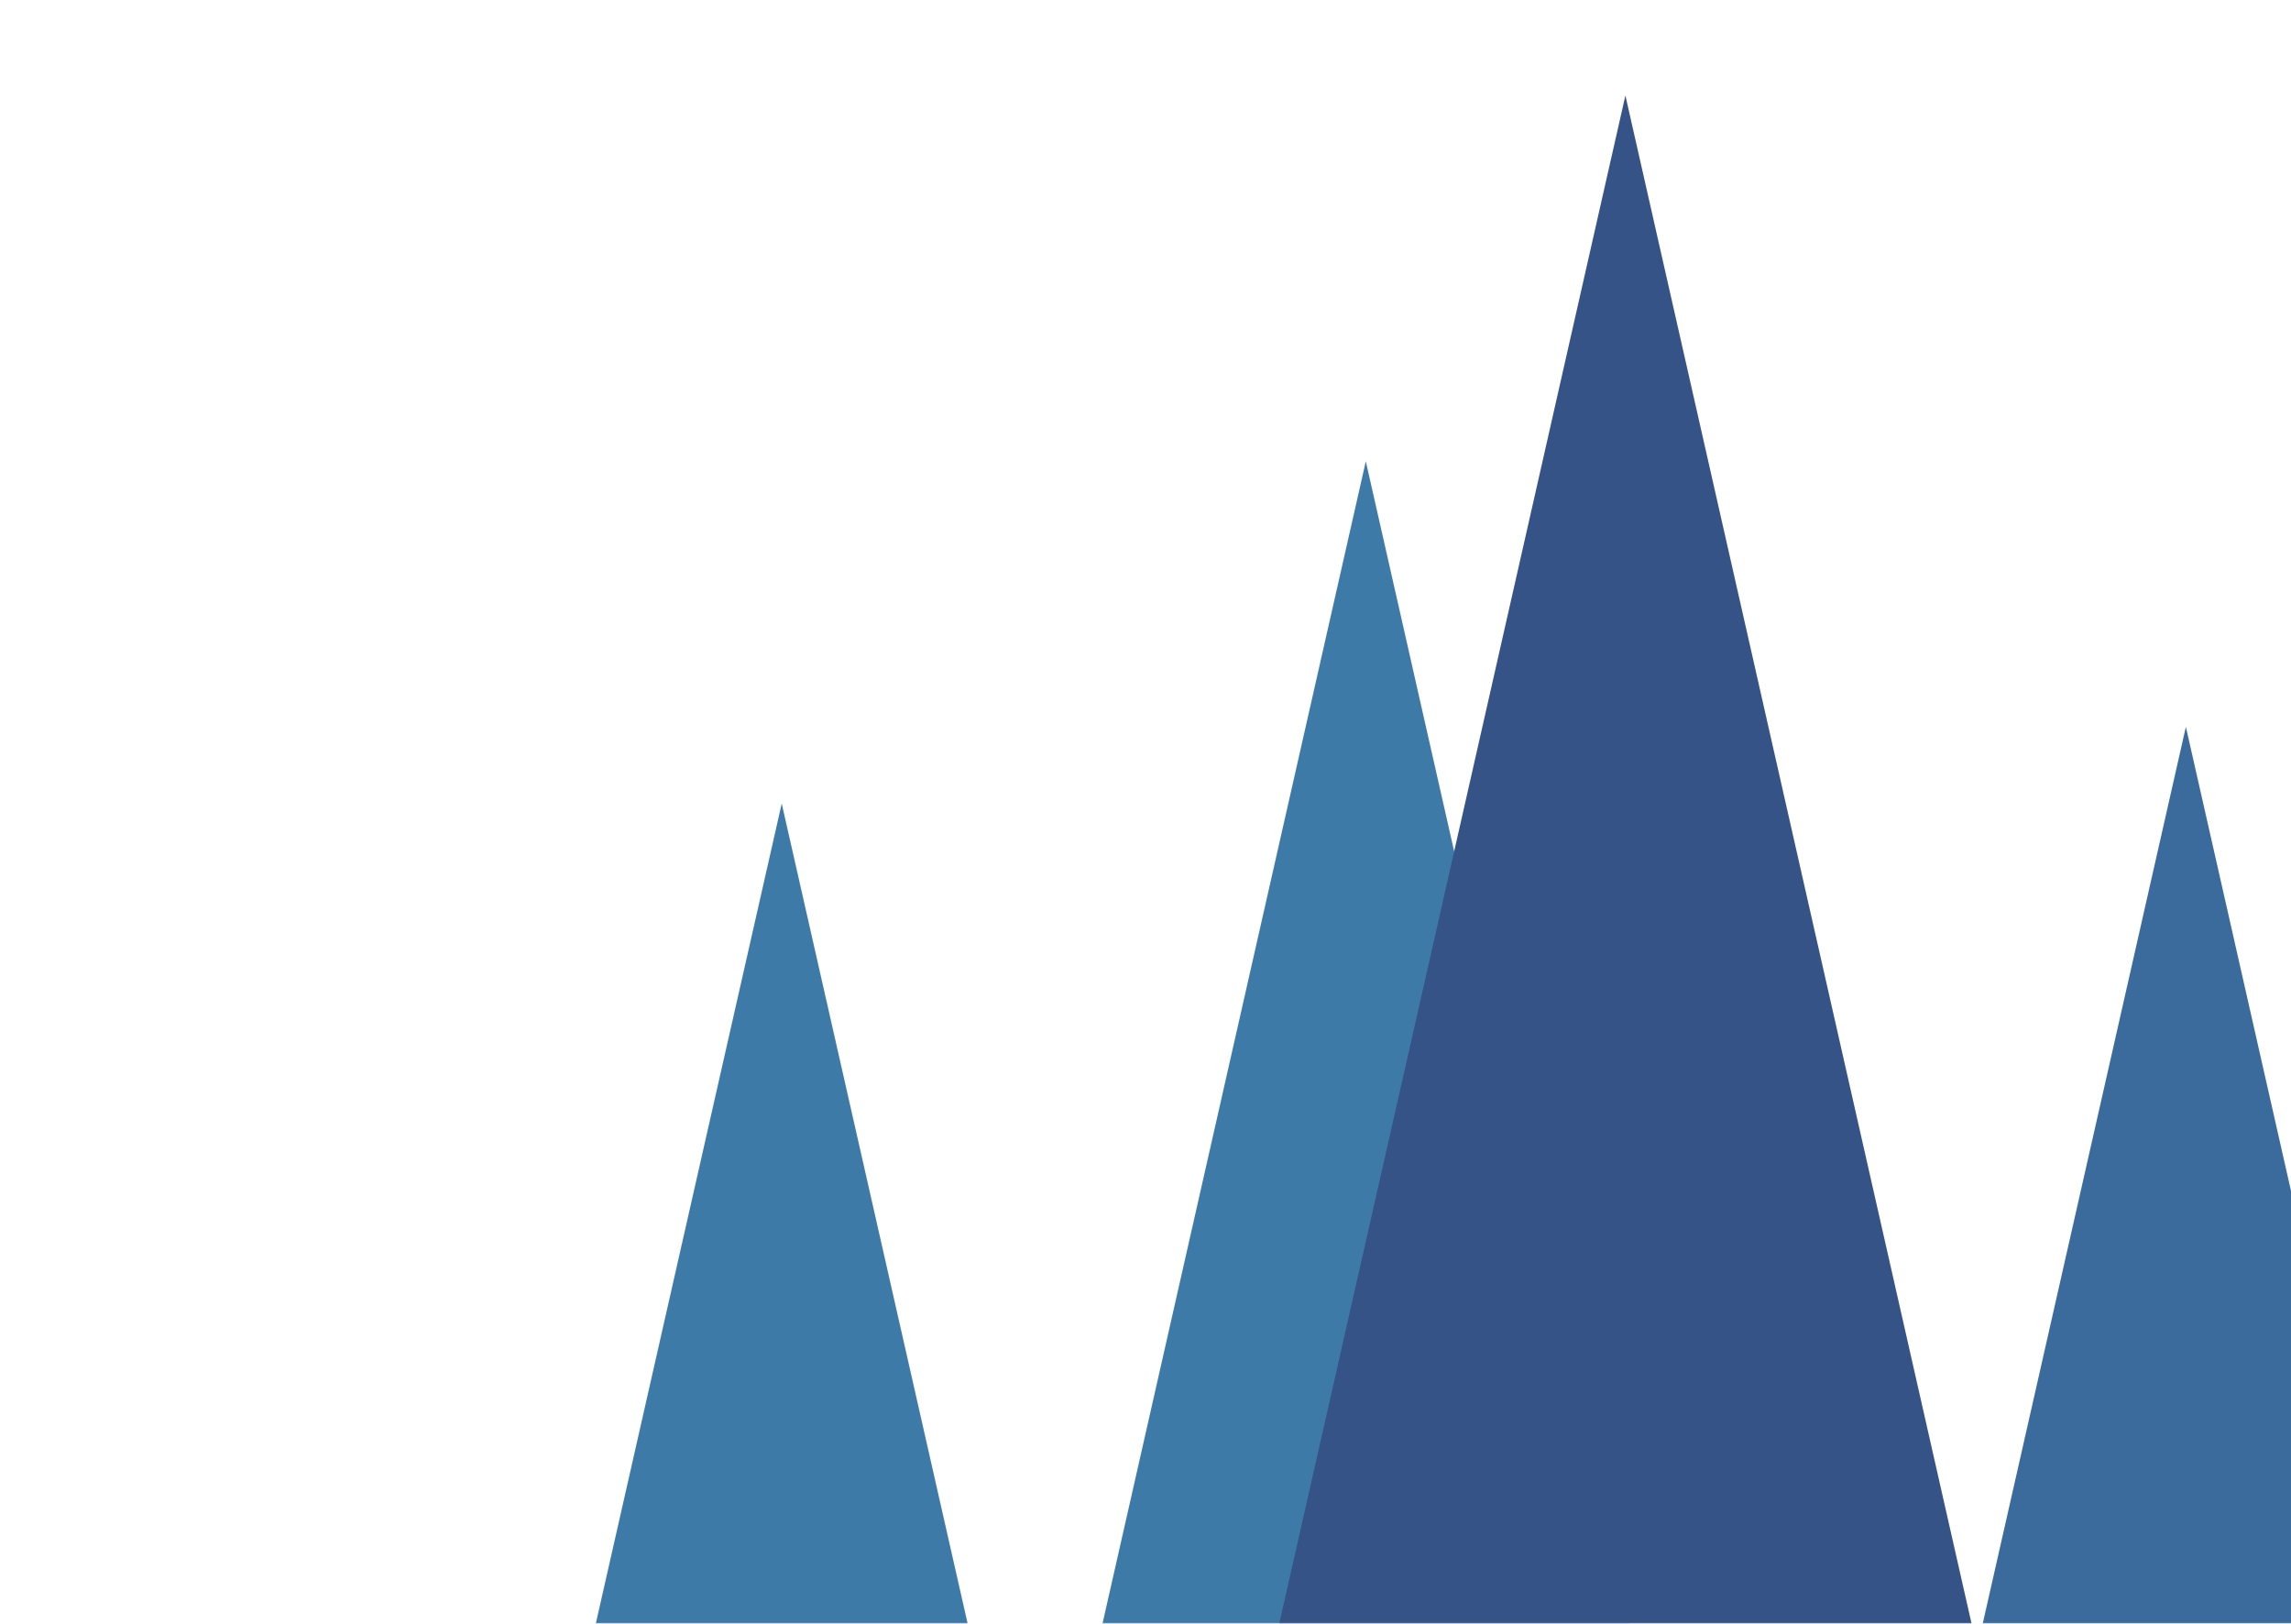
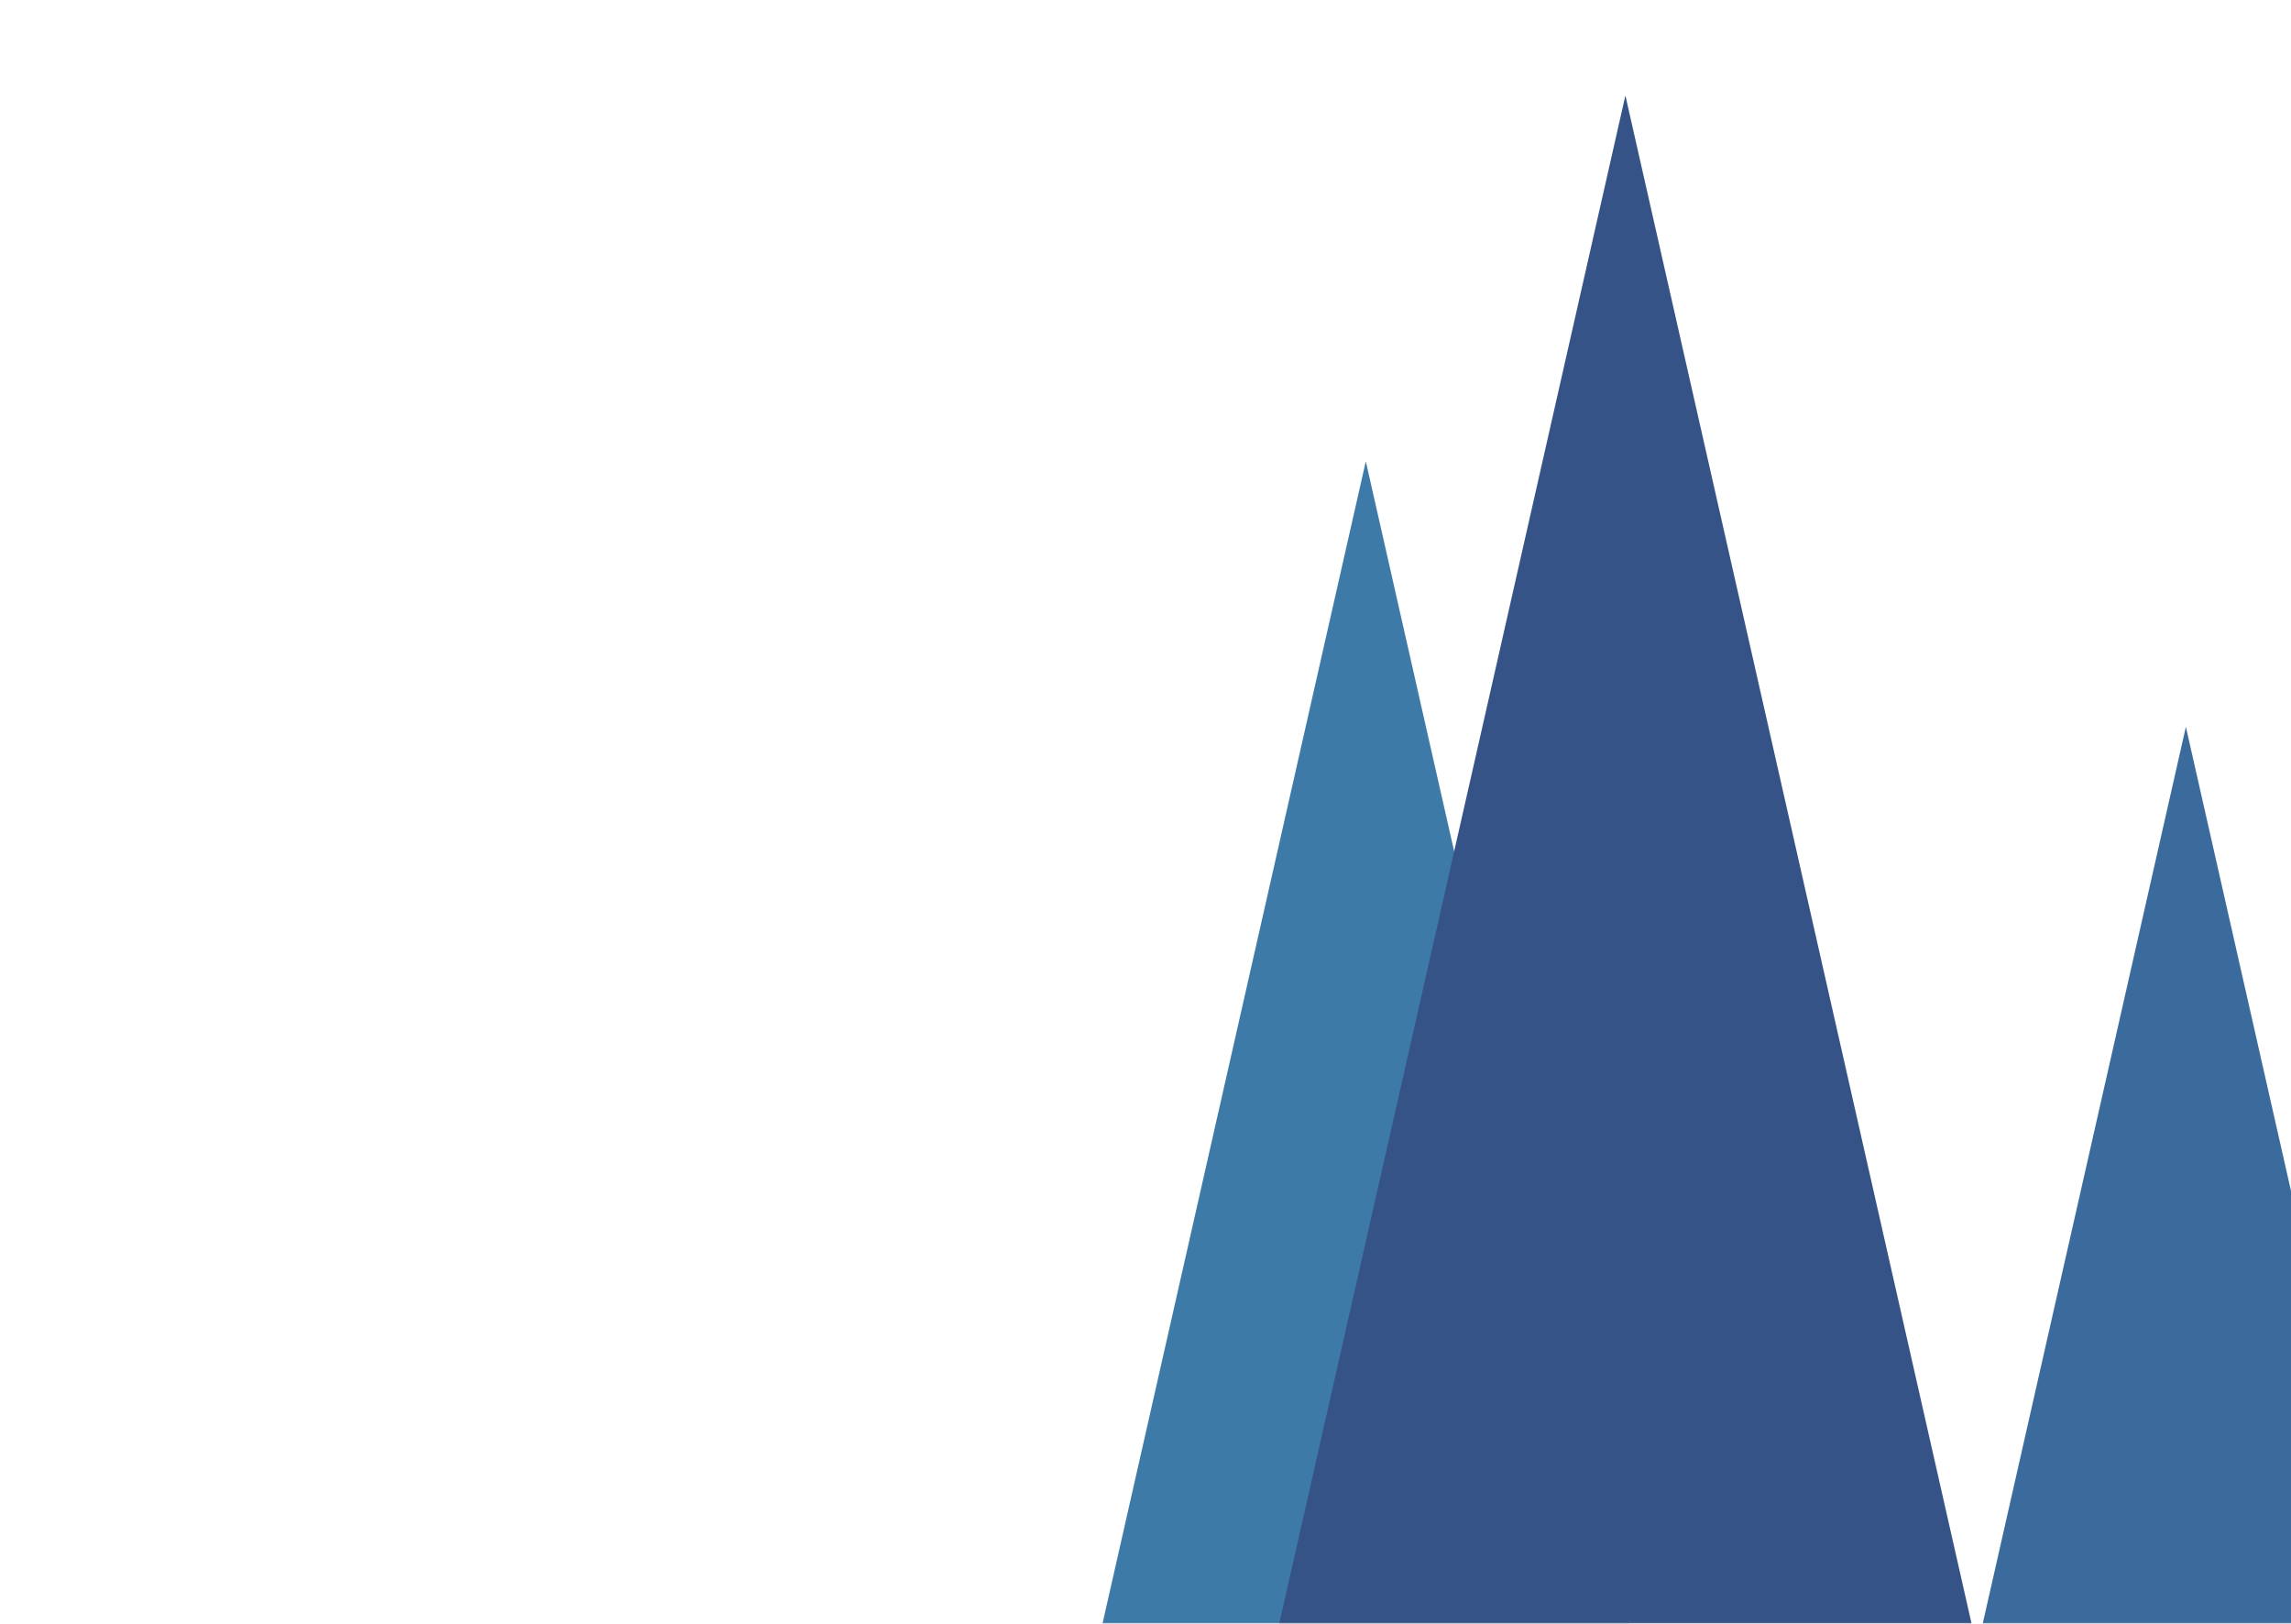
<svg xmlns="http://www.w3.org/2000/svg" width="889" height="630" viewBox="0 0 889 630" fill="none">
  <mask id="mask0_22_301" style="mask-type:alpha" maskUnits="userSpaceOnUse" x="0" y="0" width="1076" height="630">
    <rect y="0.426" width="1076" height="629.574" fill="#D9D9D9" />
  </mask>
  <g mask="url(#mask0_22_301)">
    <path d="M529.987 178.996L683.642 857.219H376.332L529.987 178.996Z" fill="#3E7AA8" />
    <path d="M848.208 282.017L1001.86 960.24H694.553L848.208 282.017Z" fill="#3B6B9C" />
    <path d="M630.719 37.055L784.374 715.279H477.064L630.719 37.055Z" fill="#365388" />
-     <path d="M303.34 311.779L399.499 735.883H207.182L303.34 311.779Z" fill="#3E7AA8" />
  </g>
</svg>